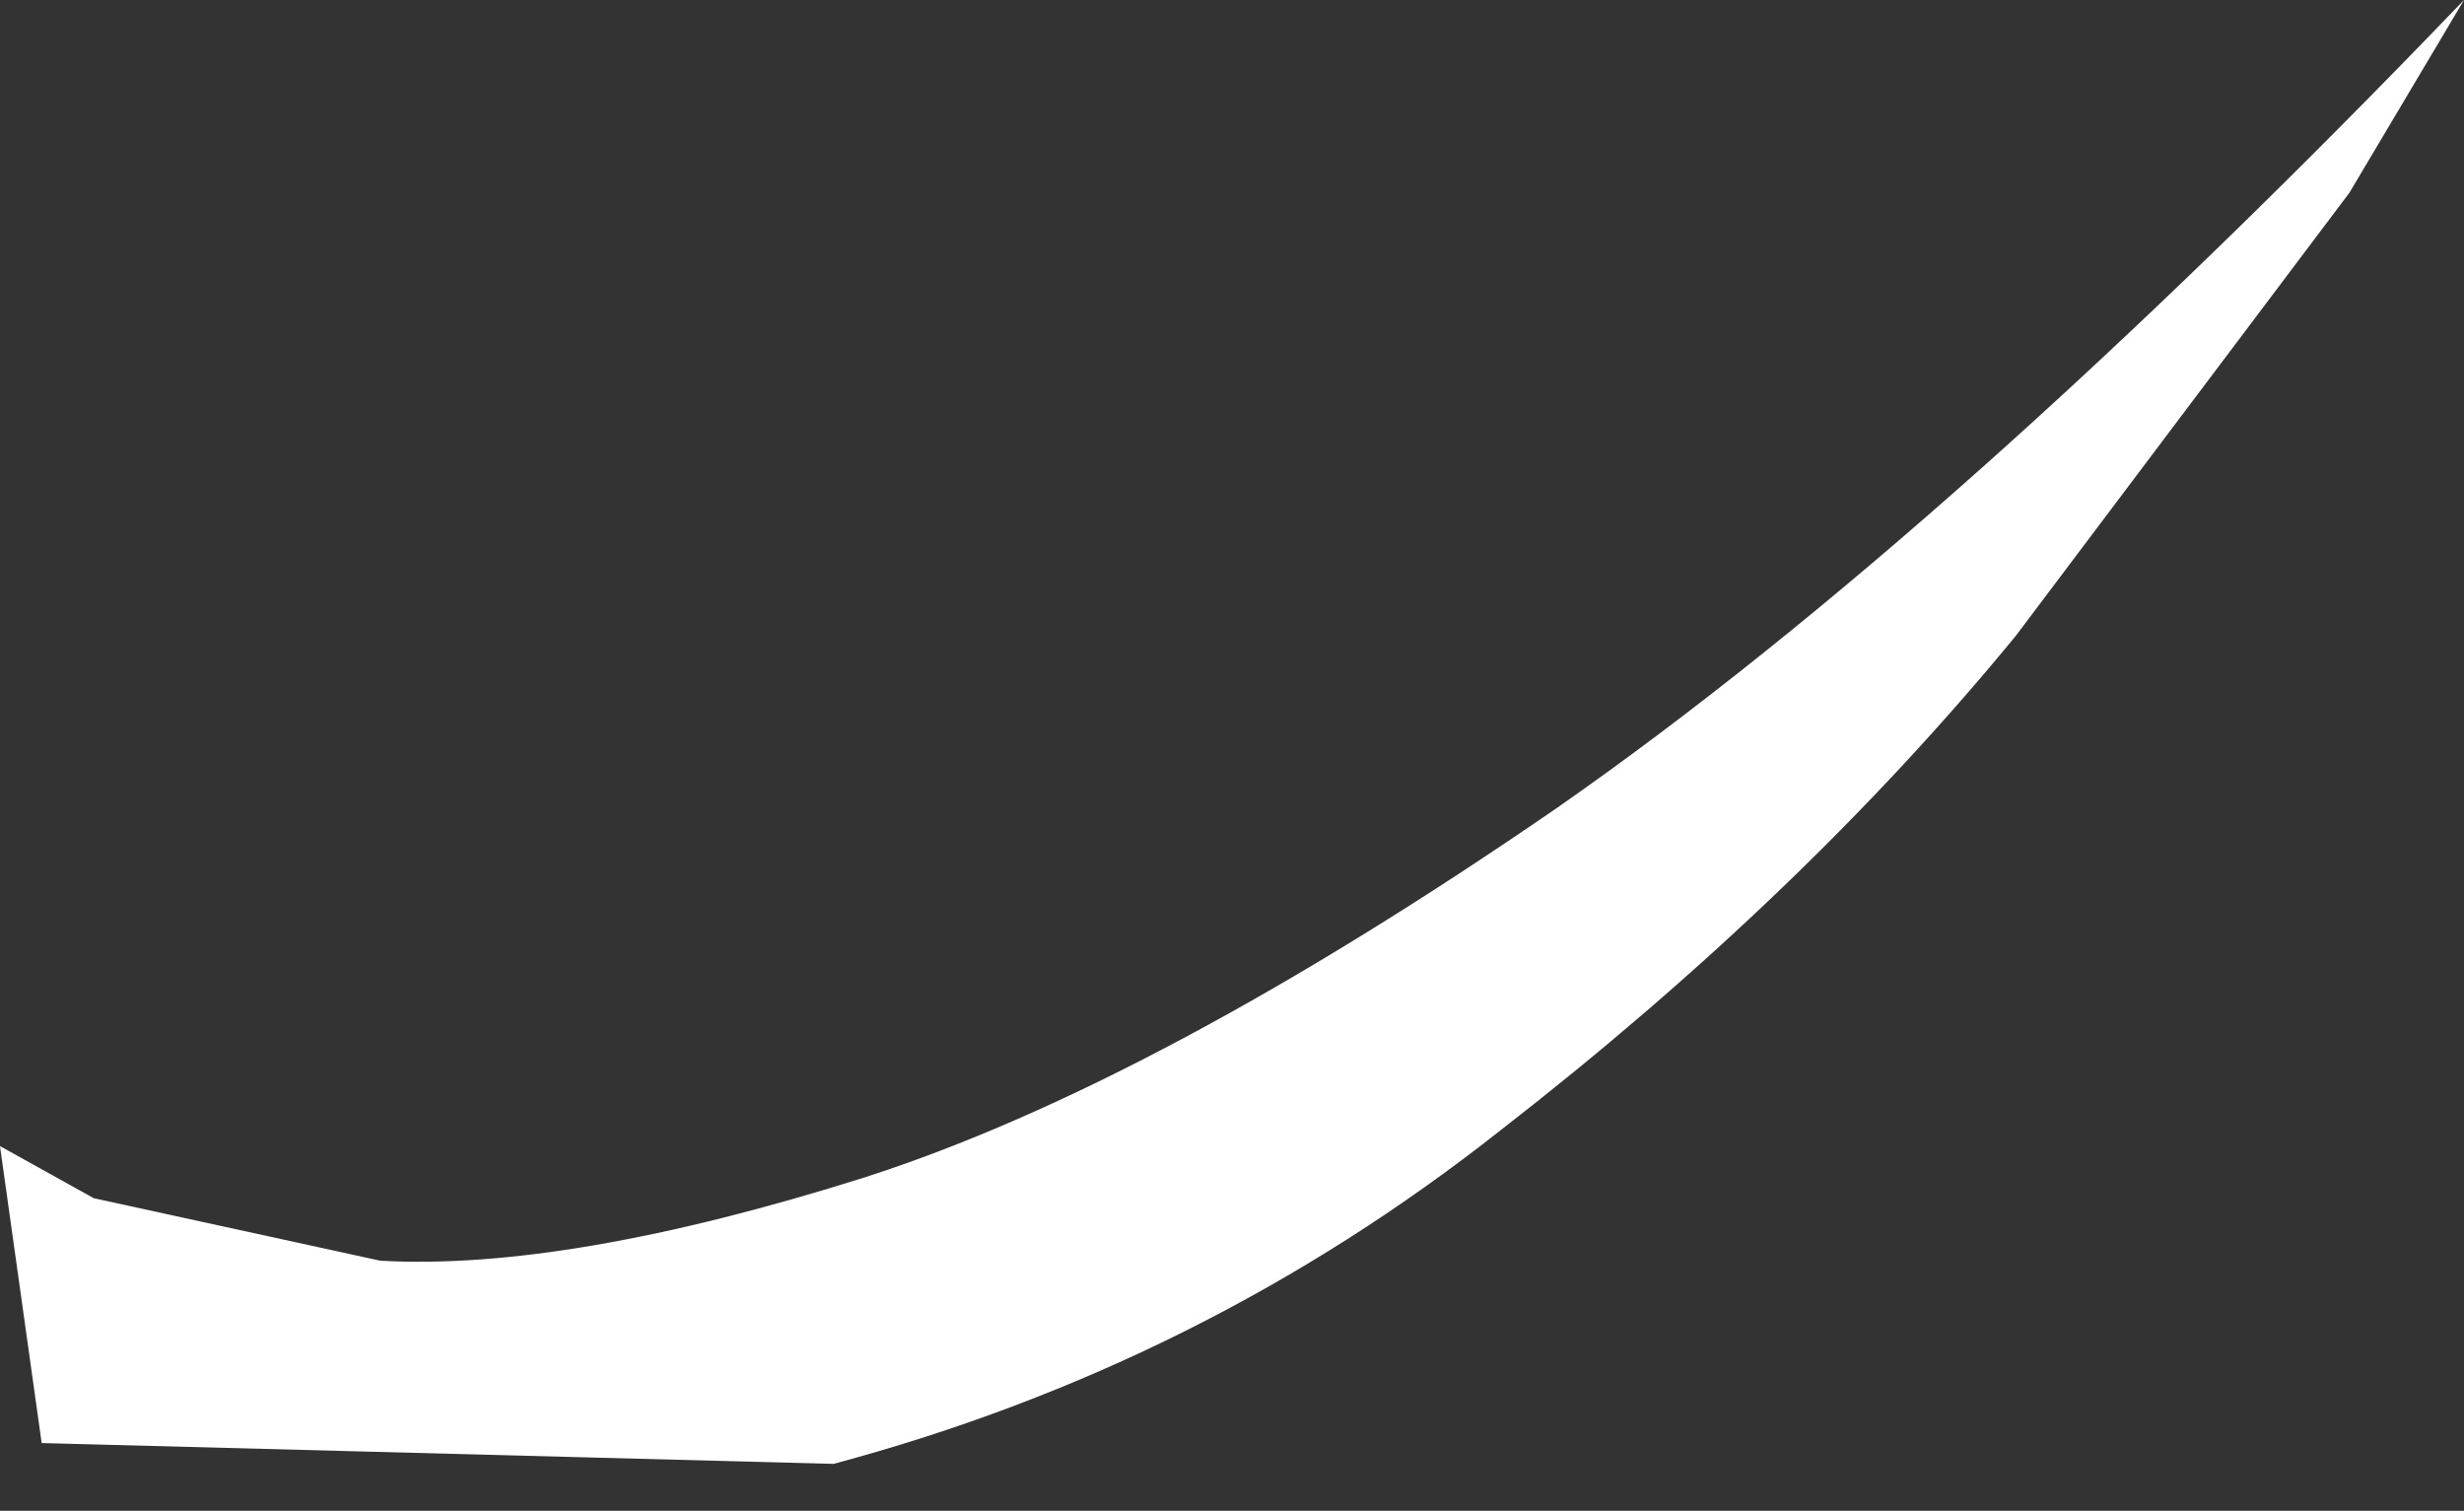
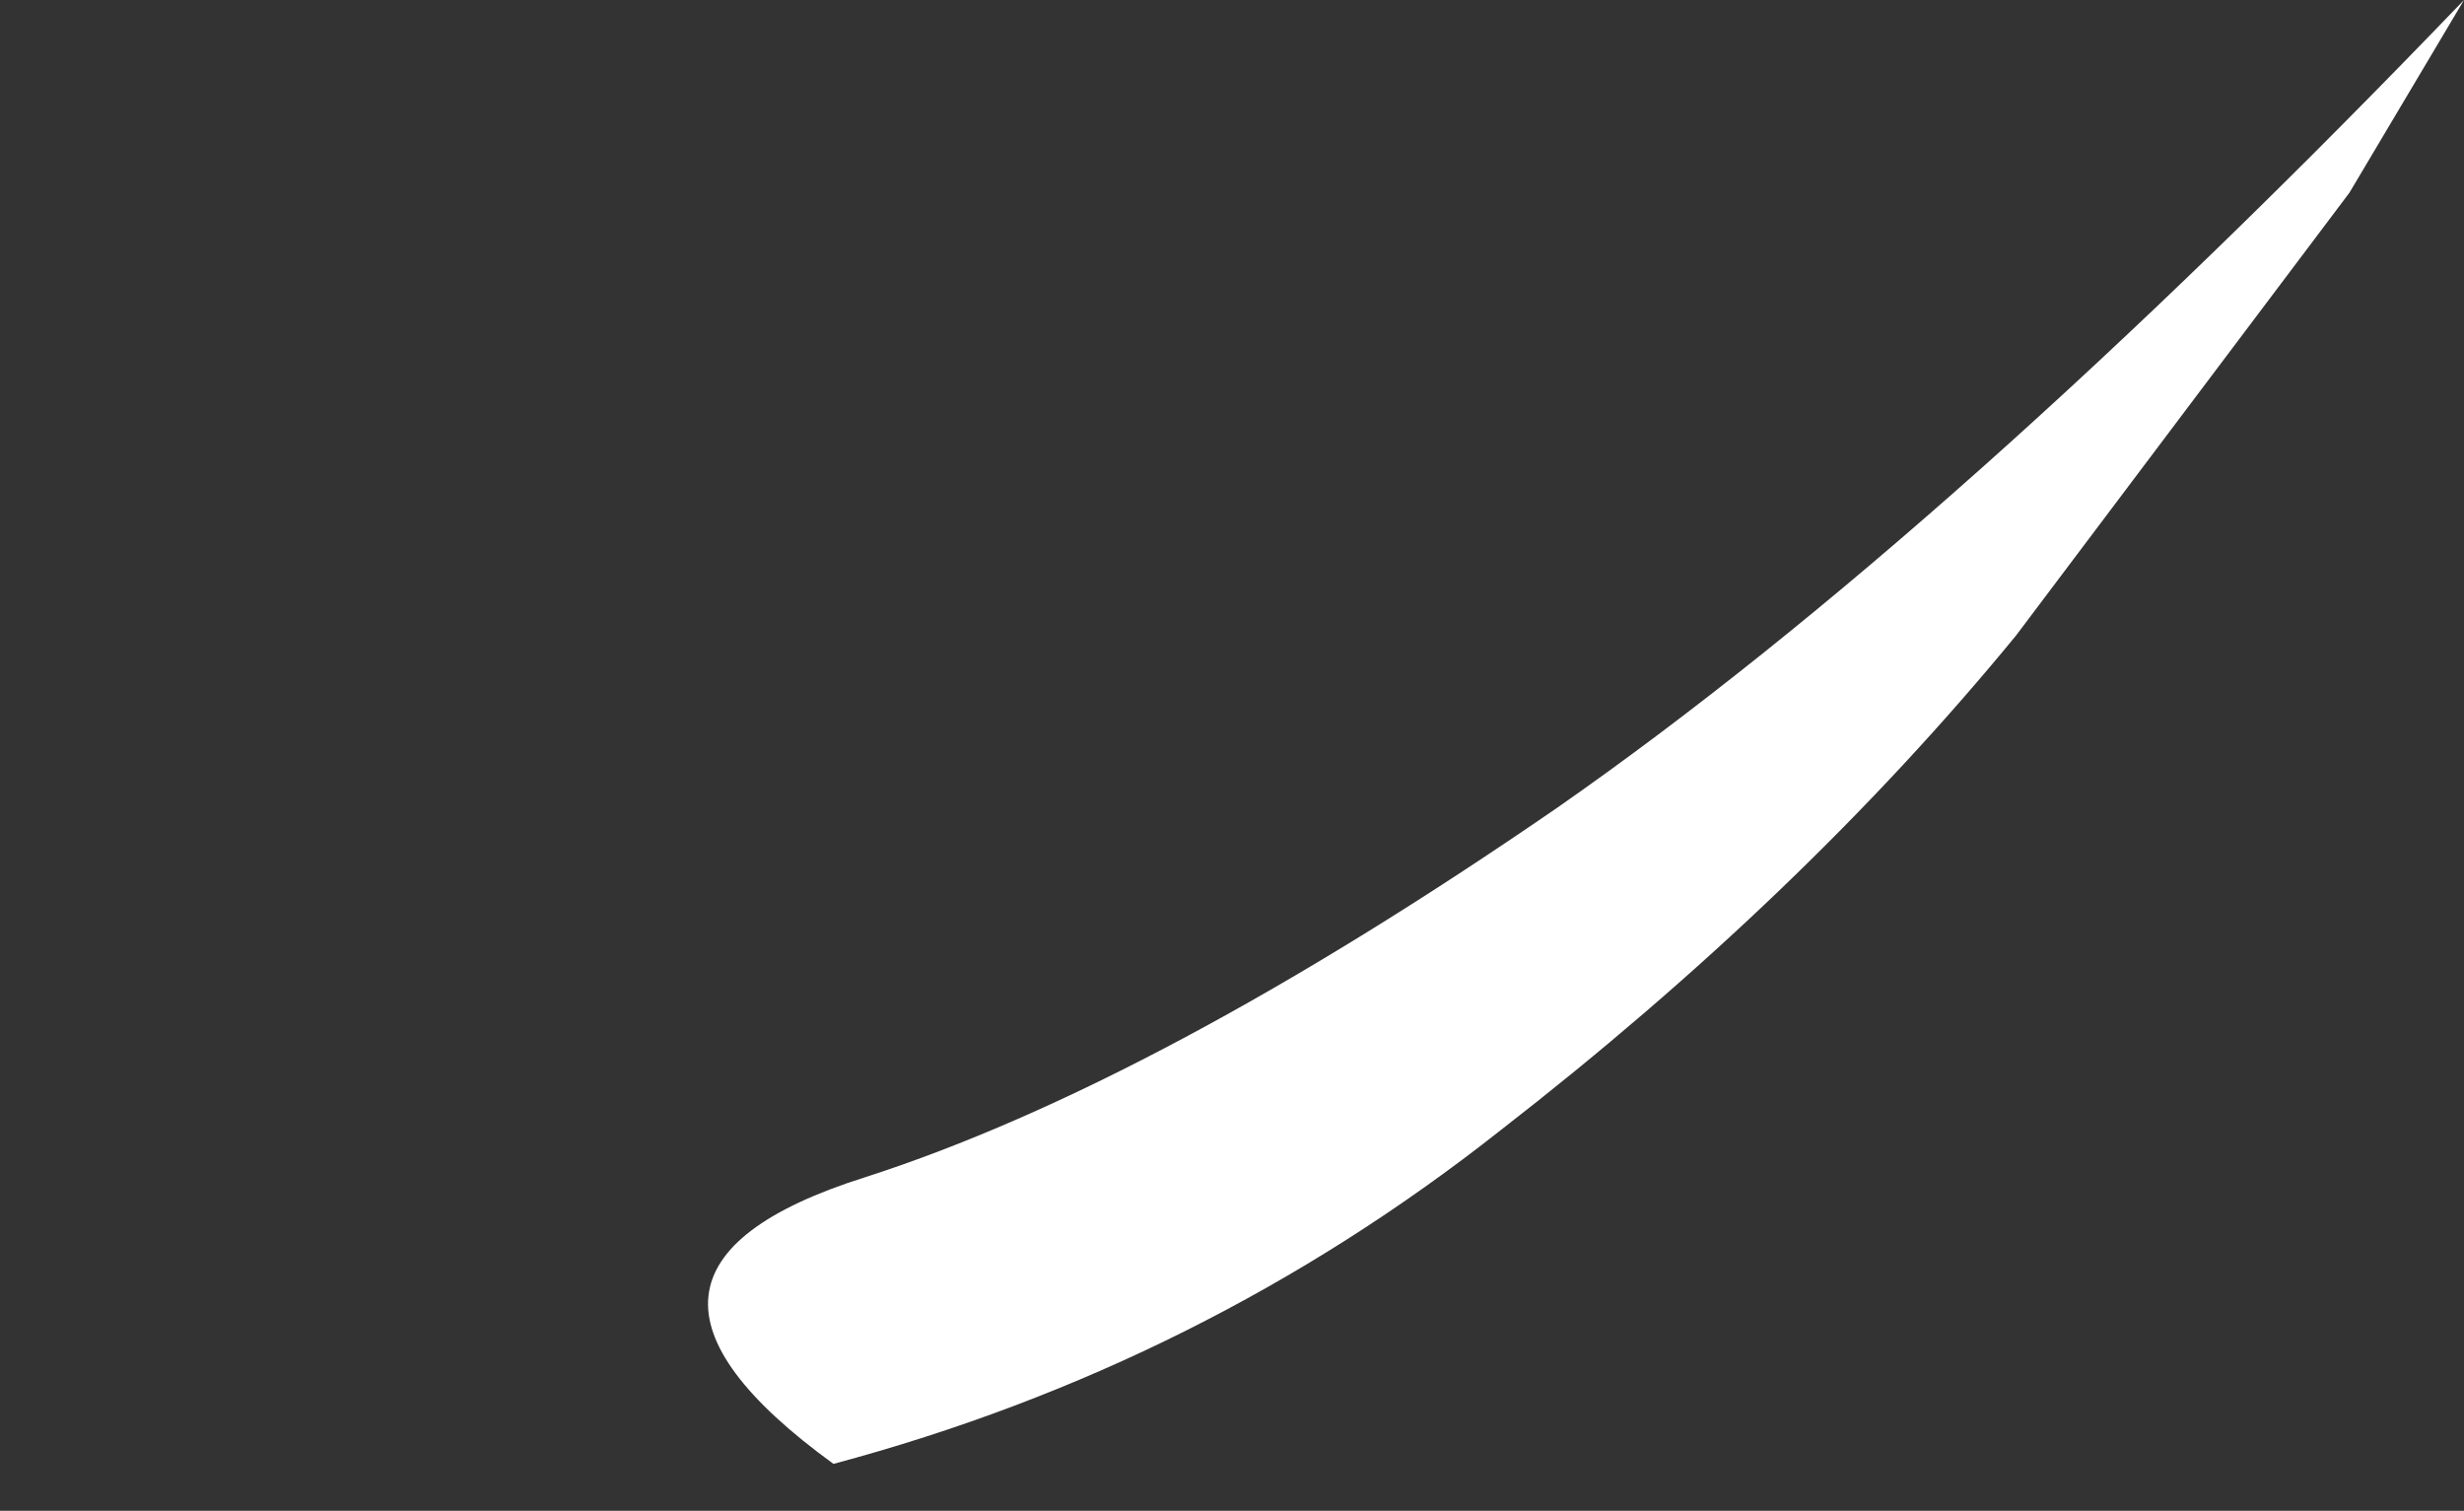
<svg xmlns="http://www.w3.org/2000/svg" height="14.5px" width="23.65px">
  <rect width="100%" height="100%" fill="#333333" stroke="none" />
  <g transform="matrix(1.0, 0.0, 0.0, 1.0, 0.0, 0.0)">
-     <path d="M22.55 1.85 L19.35 6.1 Q17.3 8.6 14.4 10.85 11.55 13.1 8.0 14.05 L0.4 13.85 0.0 11.0 0.9 11.5 3.65 12.1 Q5.45 12.2 8.3 11.3 11.1 10.4 14.95 7.75 18.75 5.1 23.65 0.0 L22.55 1.85" fill="#ffffff" fill-rule="evenodd" stroke="none" />
+     <path d="M22.55 1.85 L19.35 6.1 Q17.3 8.6 14.4 10.85 11.55 13.1 8.0 14.05 Q5.45 12.2 8.3 11.3 11.1 10.4 14.95 7.75 18.75 5.1 23.65 0.0 L22.55 1.85" fill="#ffffff" fill-rule="evenodd" stroke="none" />
  </g>
</svg>